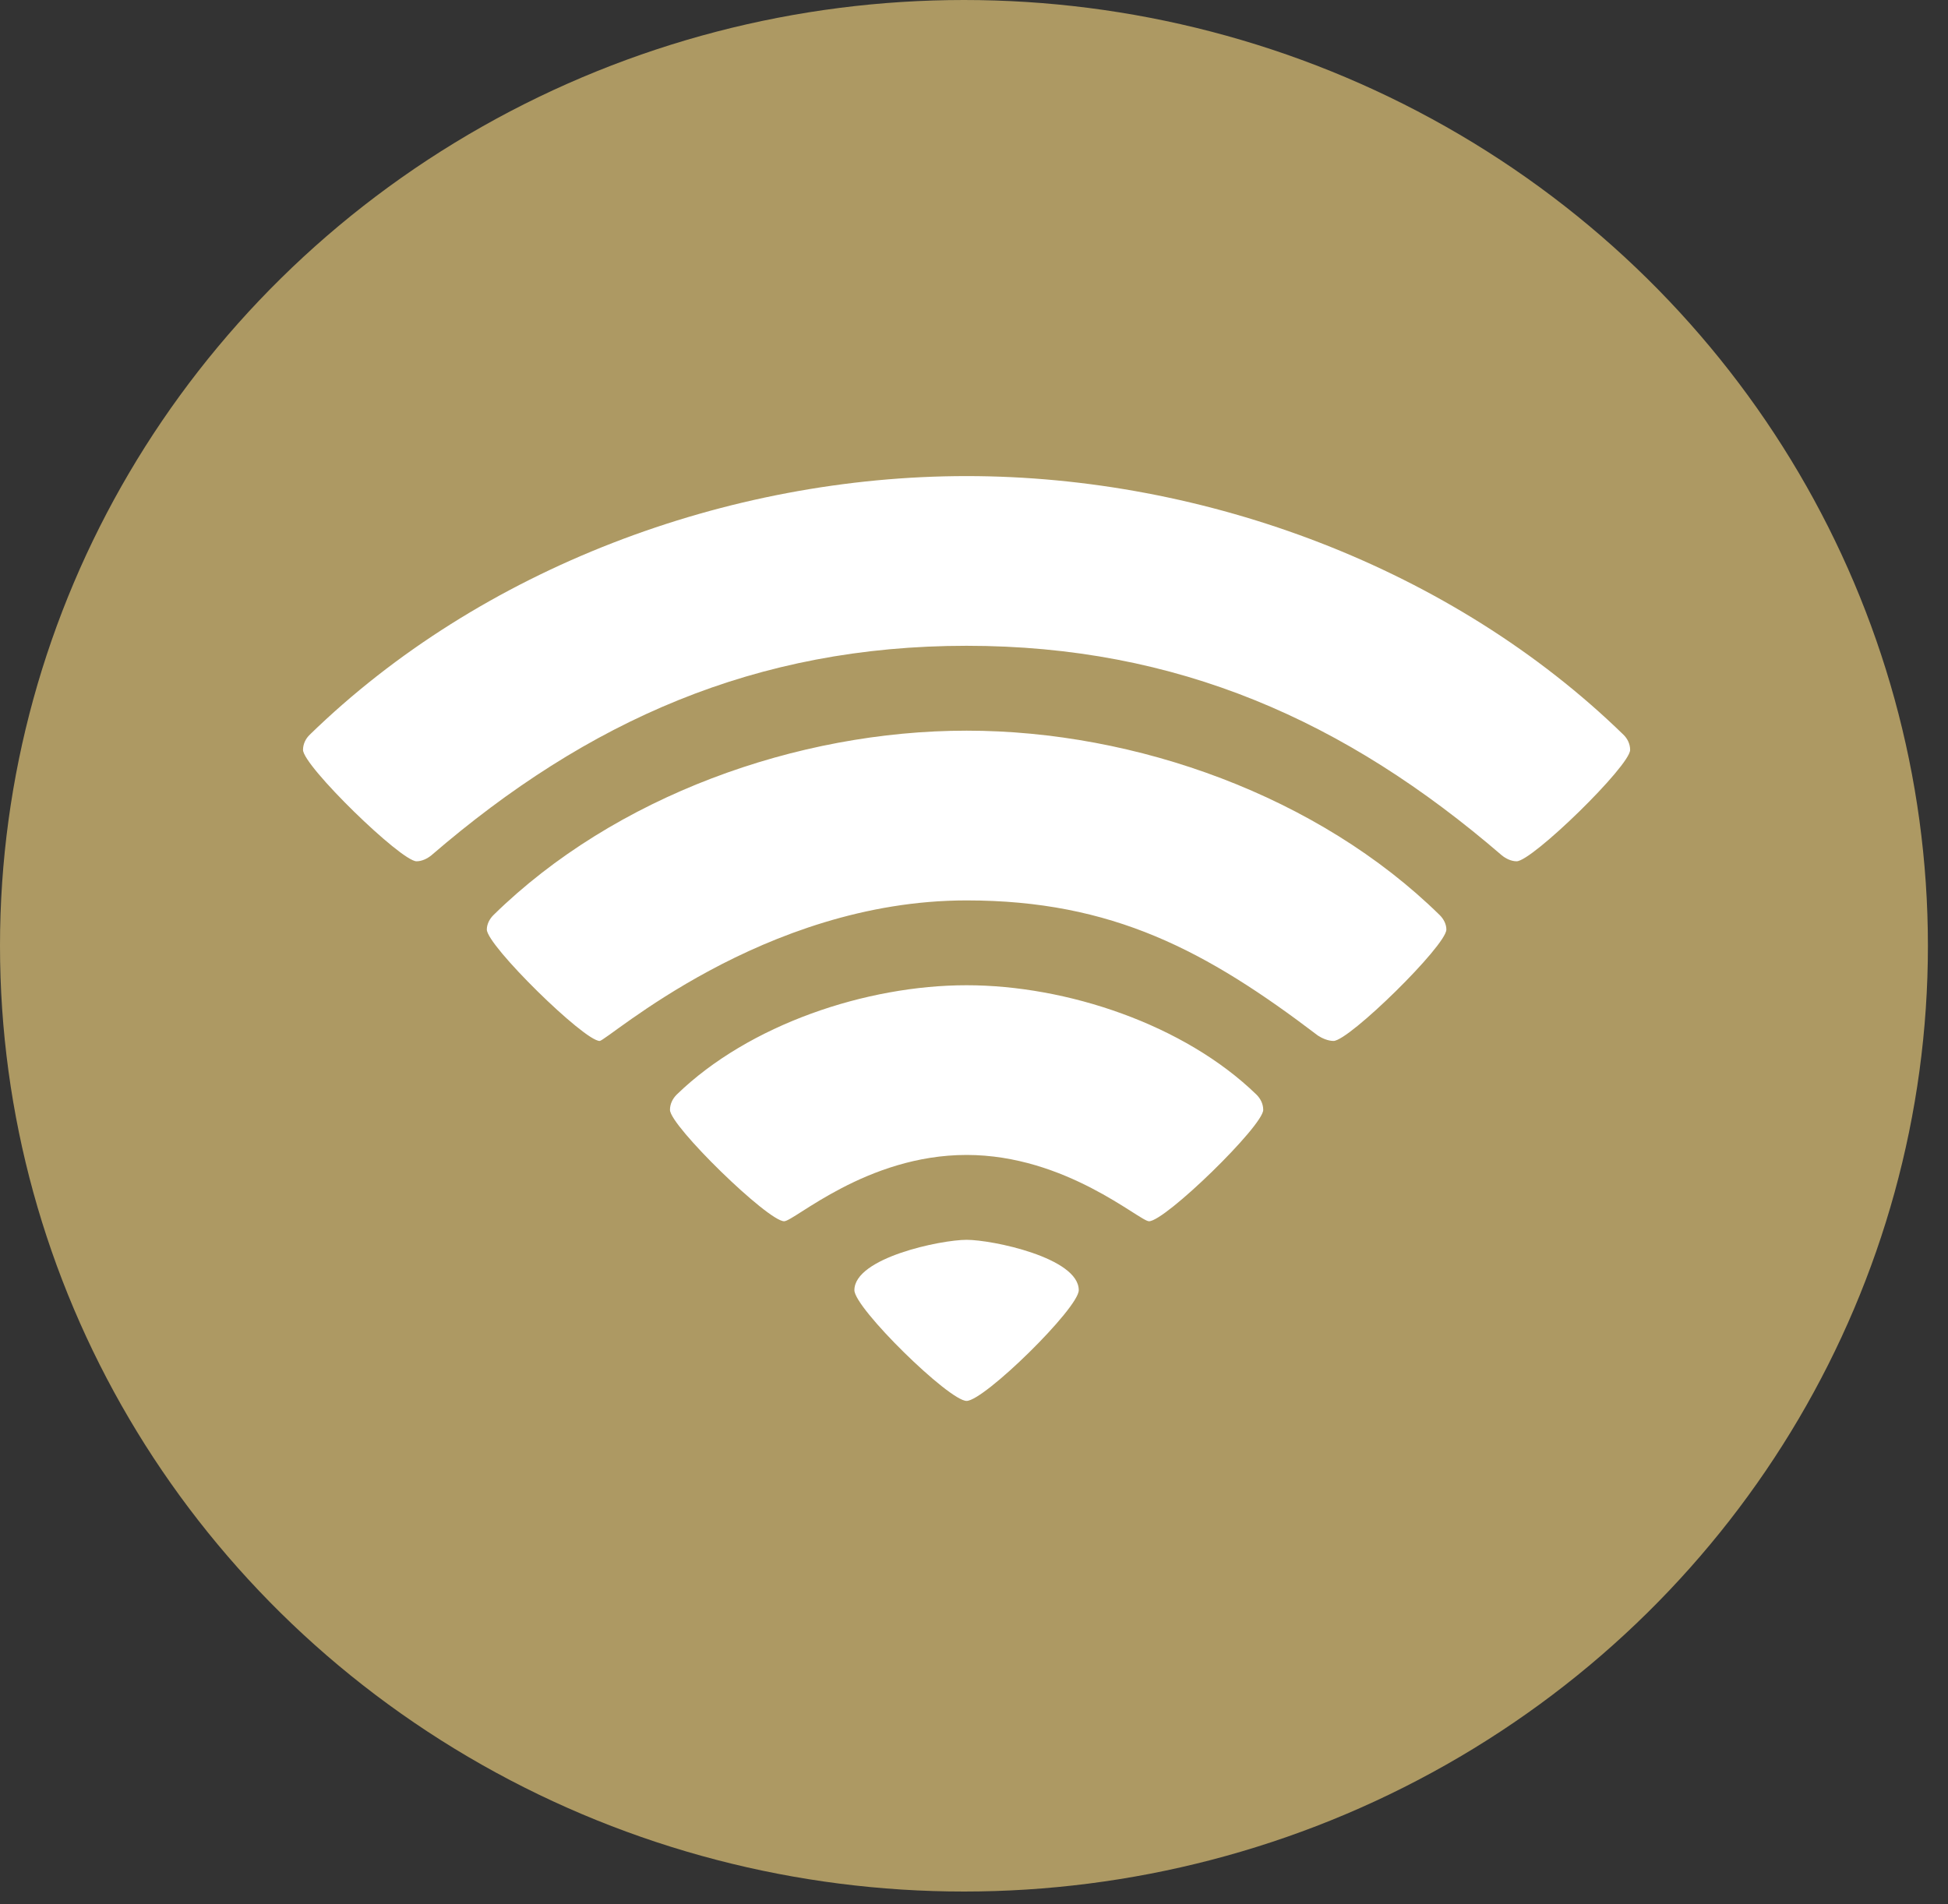
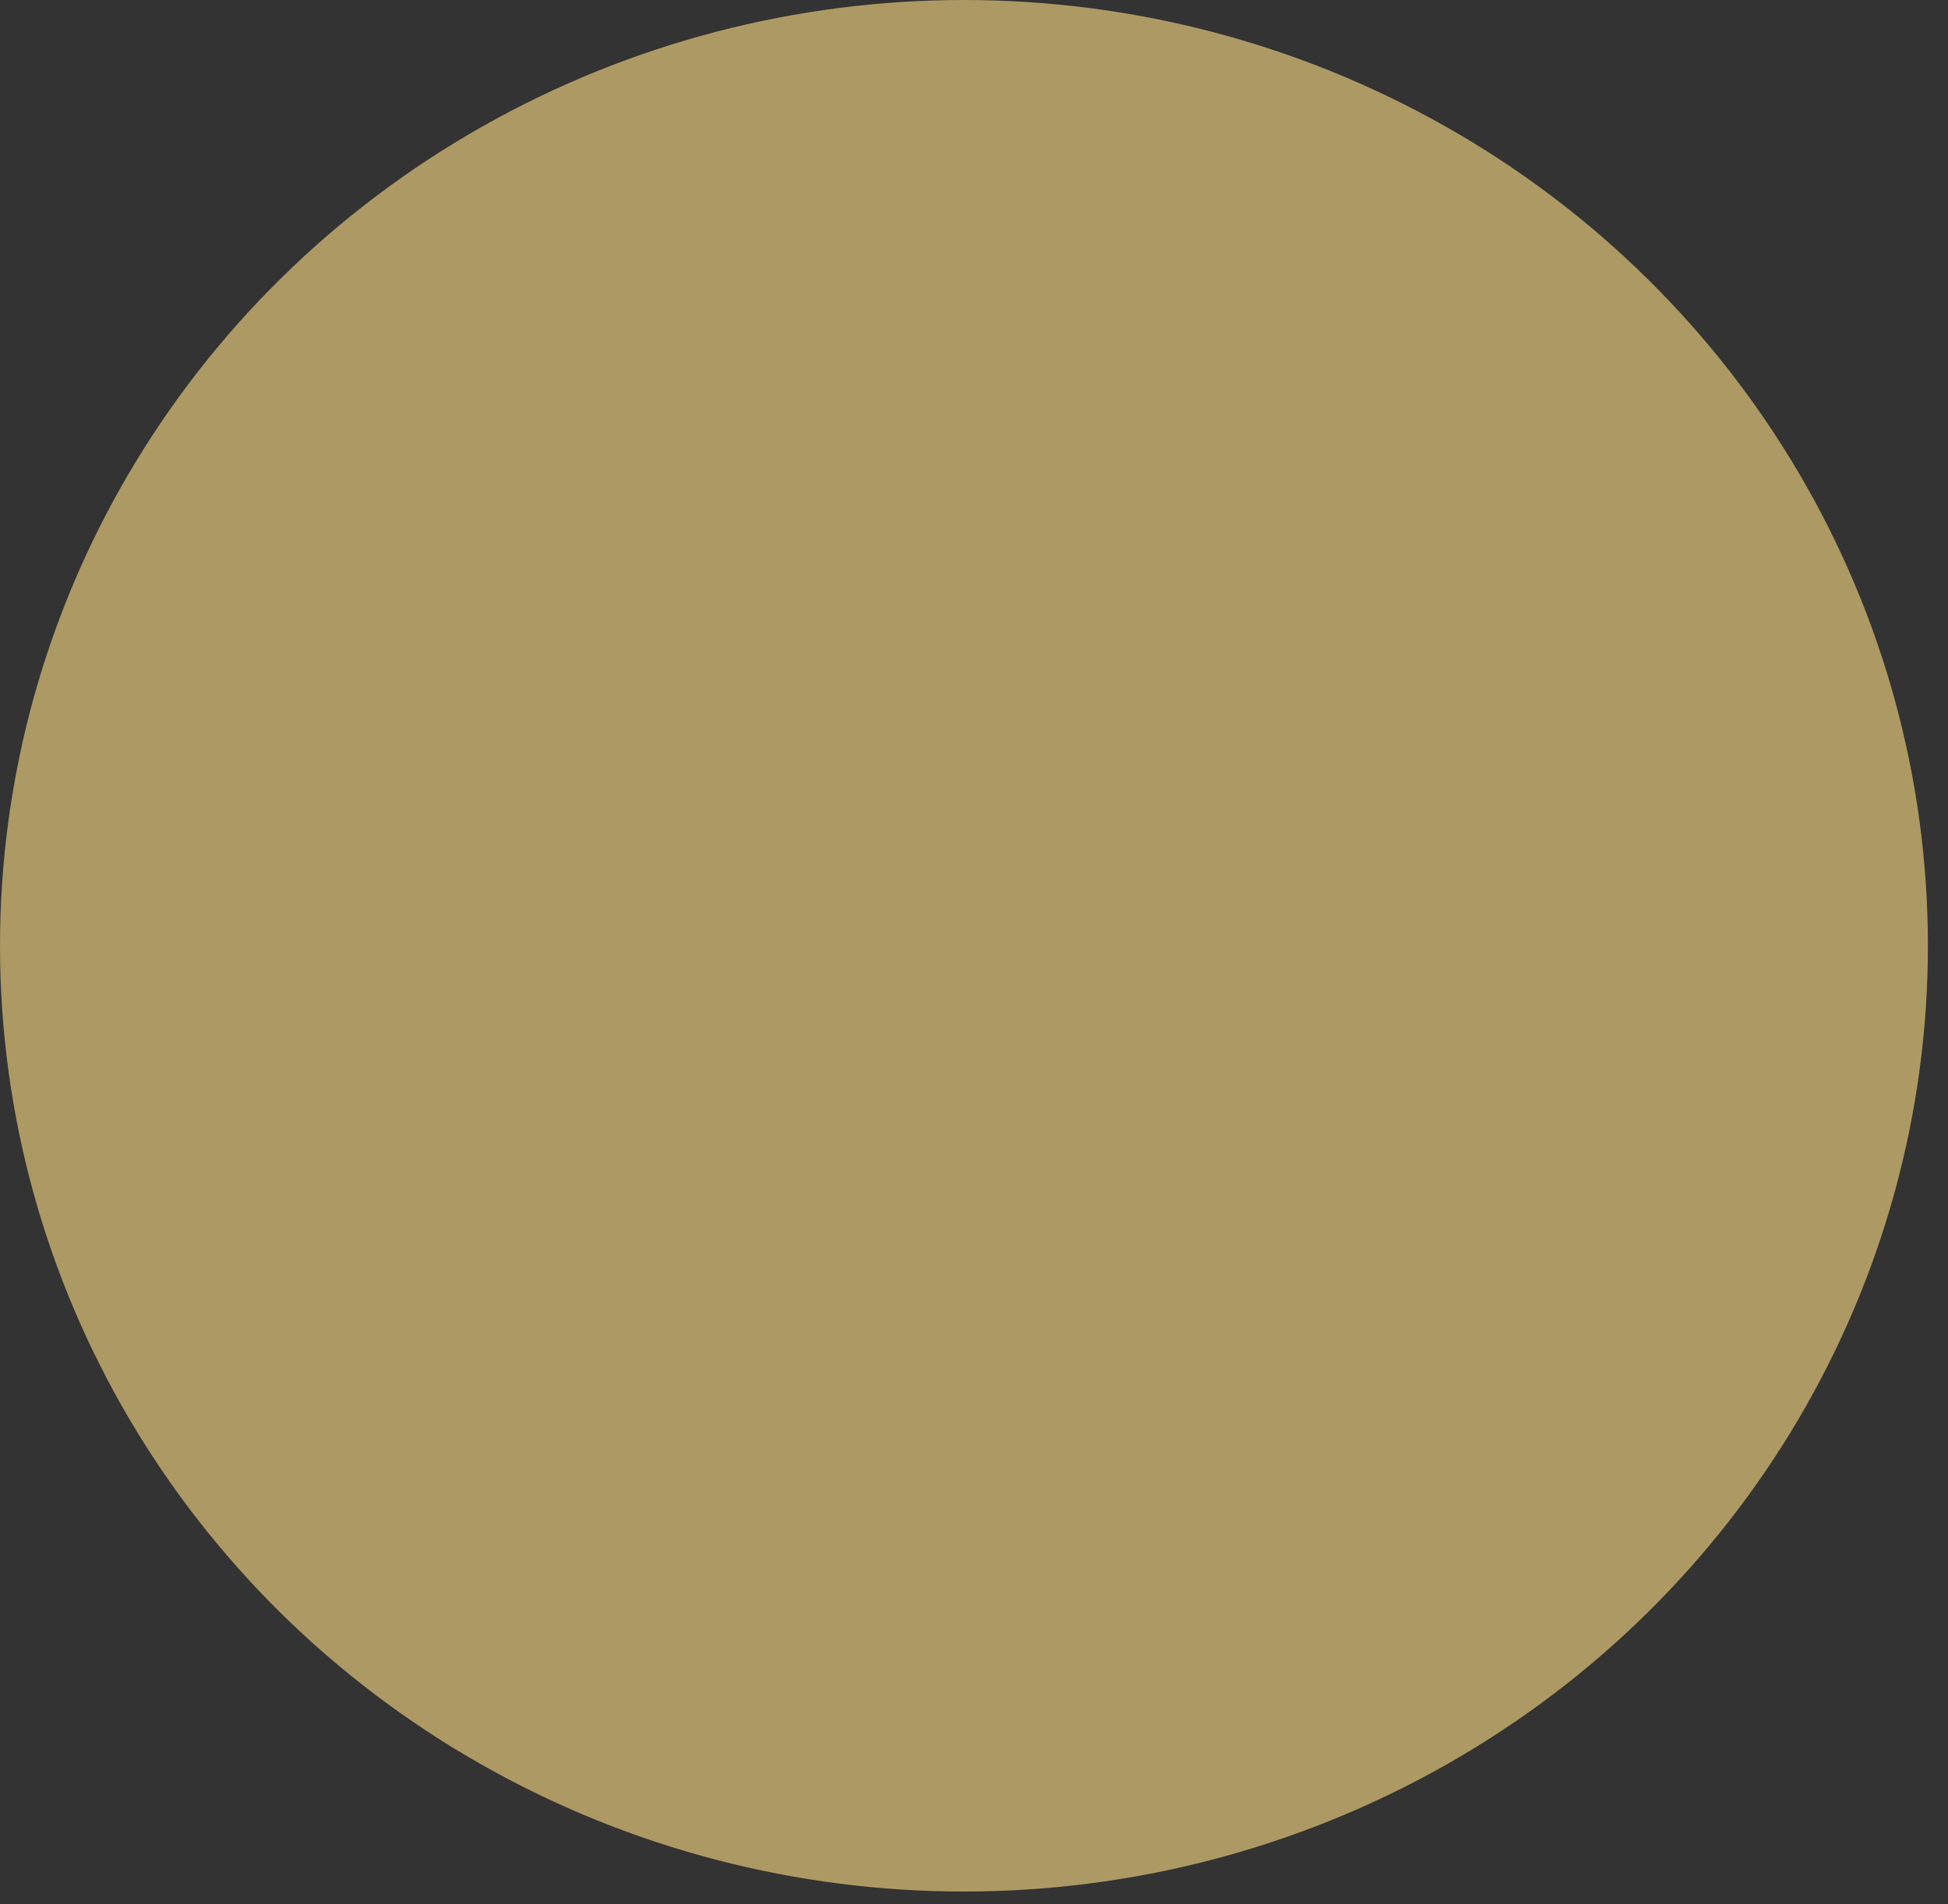
<svg xmlns="http://www.w3.org/2000/svg" width="45px" height="44px" viewBox="0 0 45 44" version="1.1">
  <rect x="0" y="0" width="45" height="44" fill="#333333" stroke="none" />
  <title>Group 20</title>
  <desc>Created with Sketch.</desc>
  <defs />
  <g id="Desktop-HD---Enquiry-Form" stroke="none" stroke-width="1" fill="none" fill-rule="evenodd" transform="translate(-1126, -453)">
    <g id="Stacked-Group" transform="translate(1126, 391)">
      <g id="Group-11" transform="translate(0, 62)">
        <g id="Group-20">
          <ellipse id="Oval-2-Copy-3" fill="#AD9963" cx="22.268" cy="21.852" rx="22.268" ry="21.852" />
-           <path d="M19.737,29.81 C19.737,29.06 21.736,28.646 22.329,28.646 C22.922,28.646 24.92,29.06 24.92,29.81 C24.92,30.224 22.735,32.368 22.329,32.368 C21.923,32.368 19.737,30.224 19.737,29.81 M22.329,26.685 C20.018,26.685 18.348,28.217 18.114,28.217 C17.739,28.217 15.477,26.012 15.477,25.644 C15.477,25.506 15.539,25.384 15.632,25.291 C17.303,23.668 20.018,22.764 22.329,22.764 C24.639,22.764 27.355,23.668 29.025,25.291 C29.119,25.384 29.181,25.506 29.181,25.644 C29.181,26.012 26.918,28.217 26.543,28.217 C26.325,28.217 24.623,26.685 22.329,26.685 M30.446,23.928 C27.87,21.968 25.701,20.804 22.329,20.804 C17.615,20.804 14.025,24.051 13.852,24.051 C13.494,24.051 11.246,21.845 11.246,21.477 C11.246,21.355 11.308,21.232 11.402,21.14 C14.196,18.399 18.41,16.882 22.329,16.882 C26.247,16.882 30.462,18.399 33.255,21.14 C33.35,21.232 33.412,21.355 33.412,21.477 C33.412,21.845 31.164,24.051 30.805,24.051 C30.68,24.051 30.539,23.989 30.446,23.928 M34.692,19.762 C31.085,16.653 27.199,14.921 22.329,14.921 C17.458,14.921 13.572,16.653 9.965,19.762 C9.872,19.838 9.747,19.9 9.622,19.9 C9.264,19.9 7,17.694 7,17.326 C7,17.189 7.062,17.065 7.157,16.974 C11.106,13.129 16.803,11 22.329,11 C27.855,11 33.552,13.129 37.501,16.974 C37.595,17.065 37.657,17.189 37.657,17.326 C37.657,17.694 35.394,19.9 35.035,19.9 C34.911,19.9 34.785,19.838 34.692,19.762" id="Fill-1" fill="#FFFFFF" />
        </g>
      </g>
    </g>
  </g>
</svg>